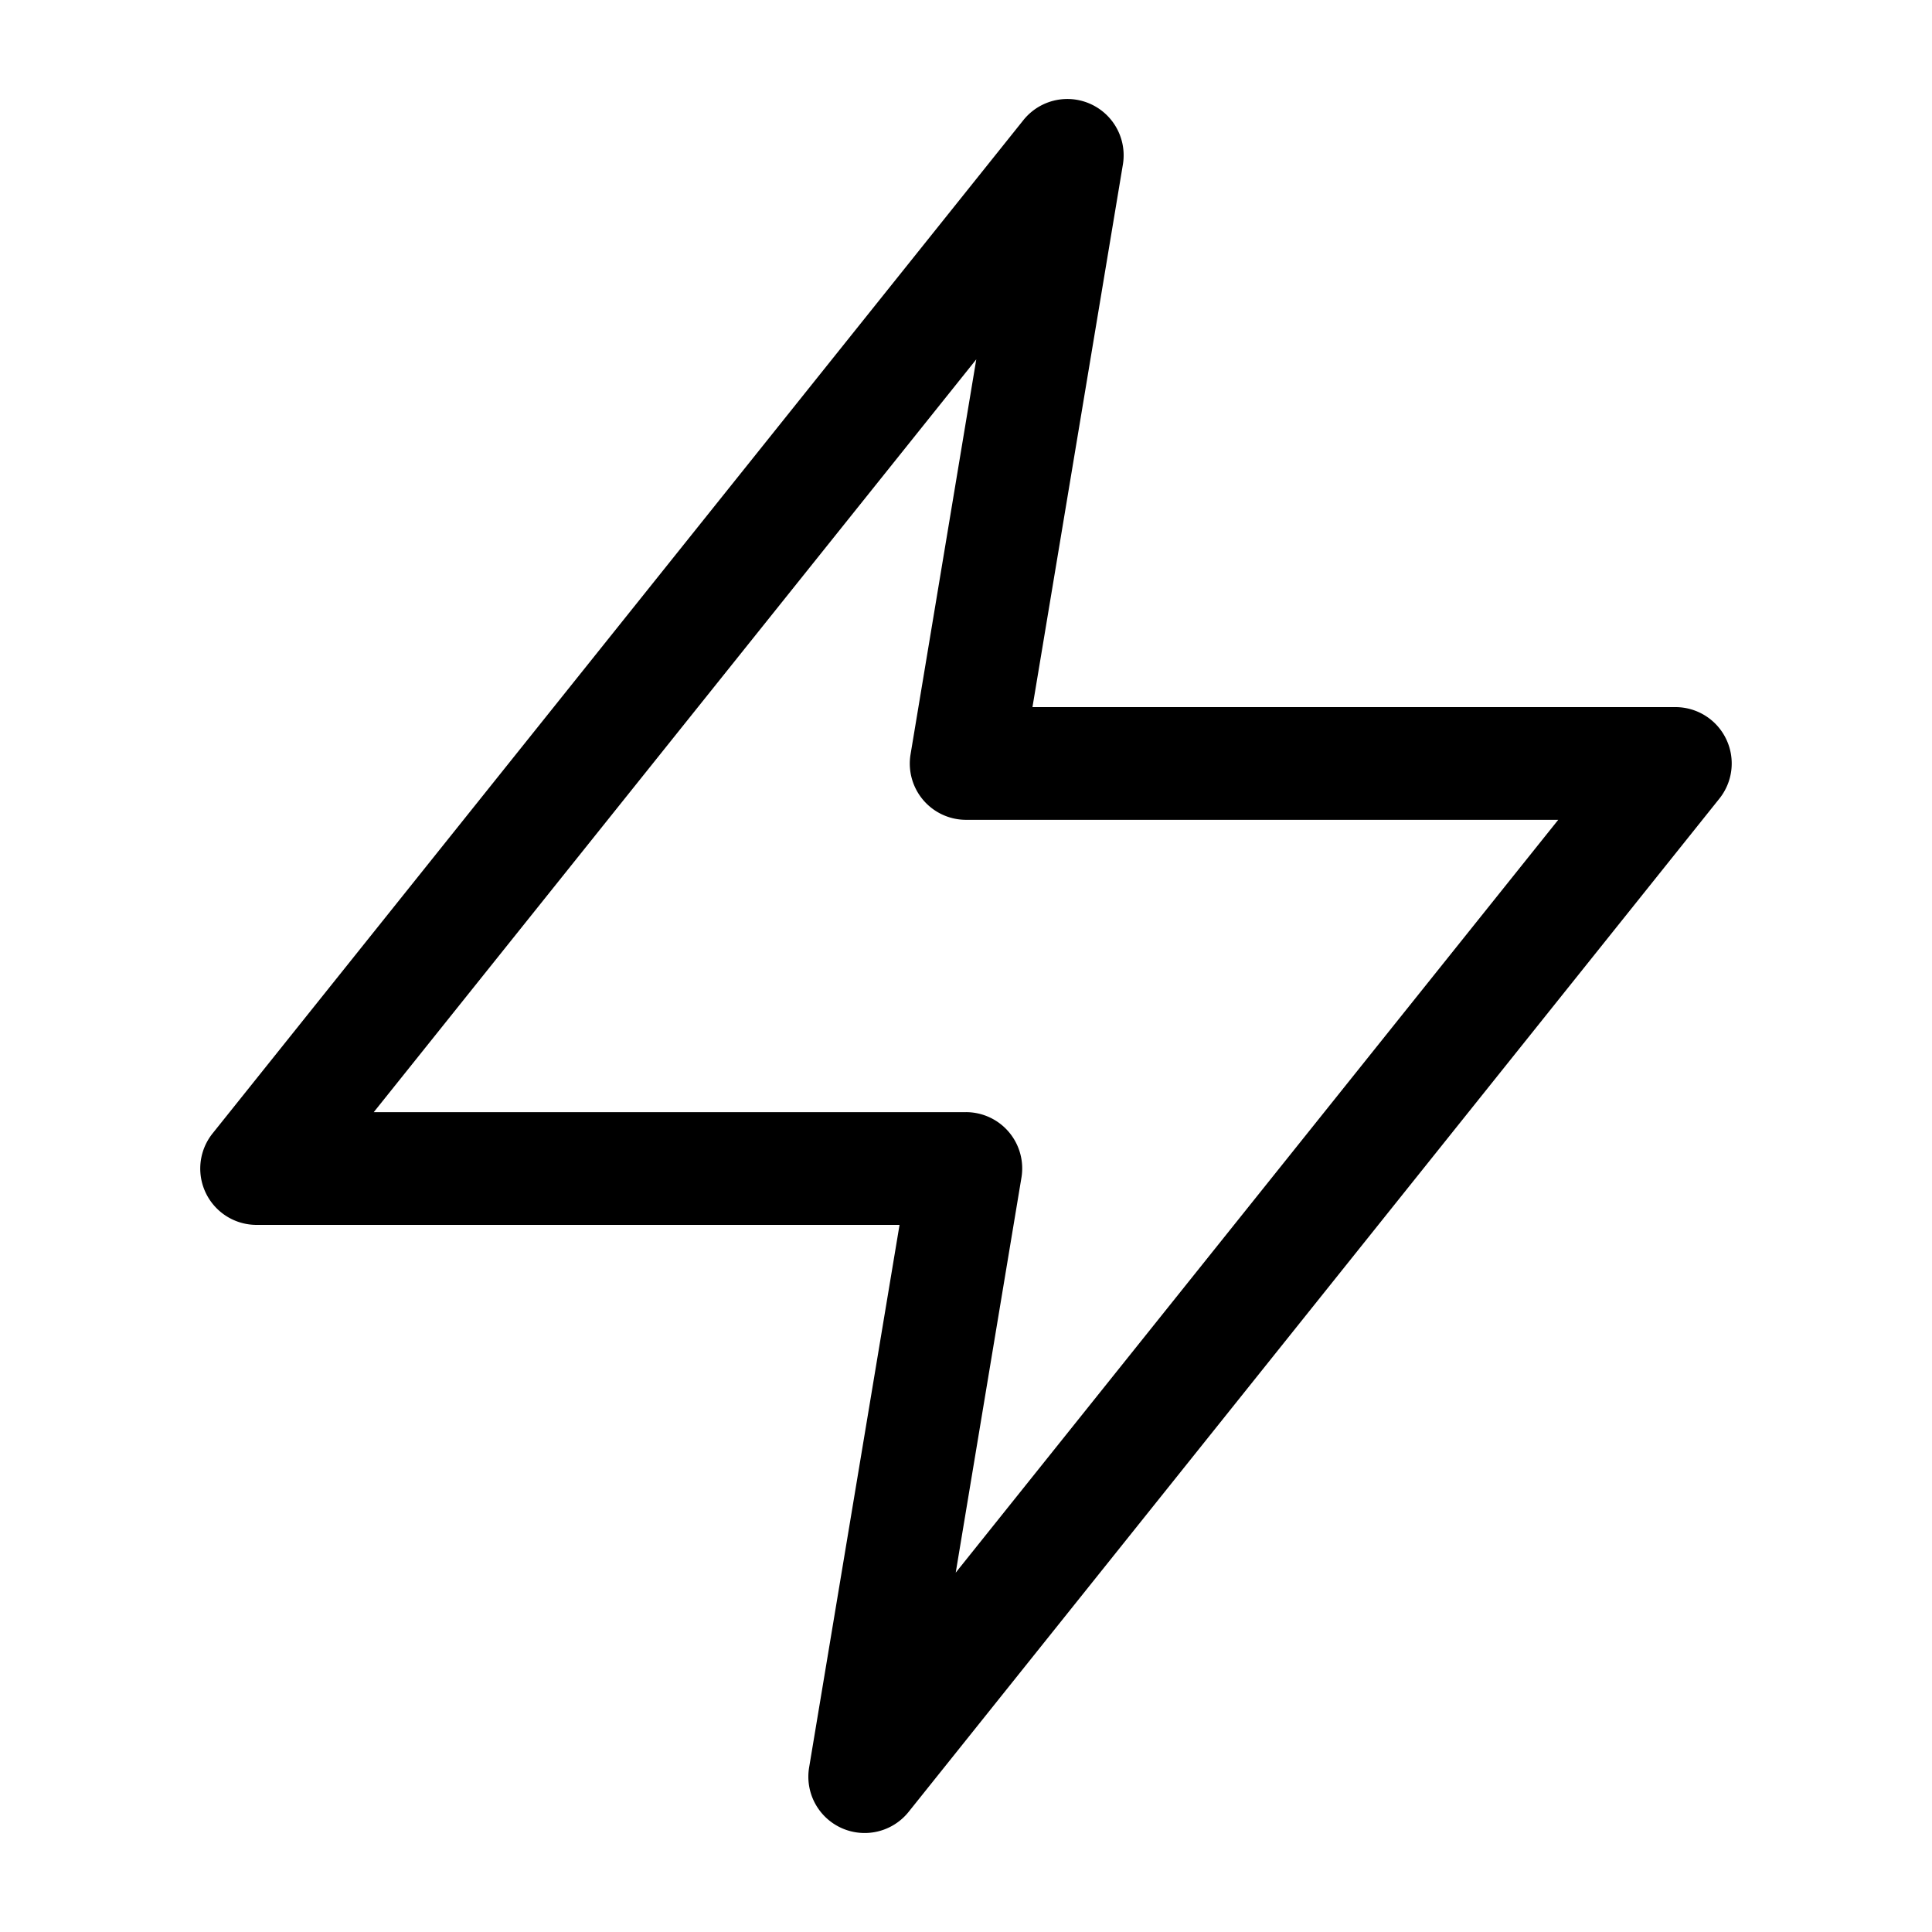
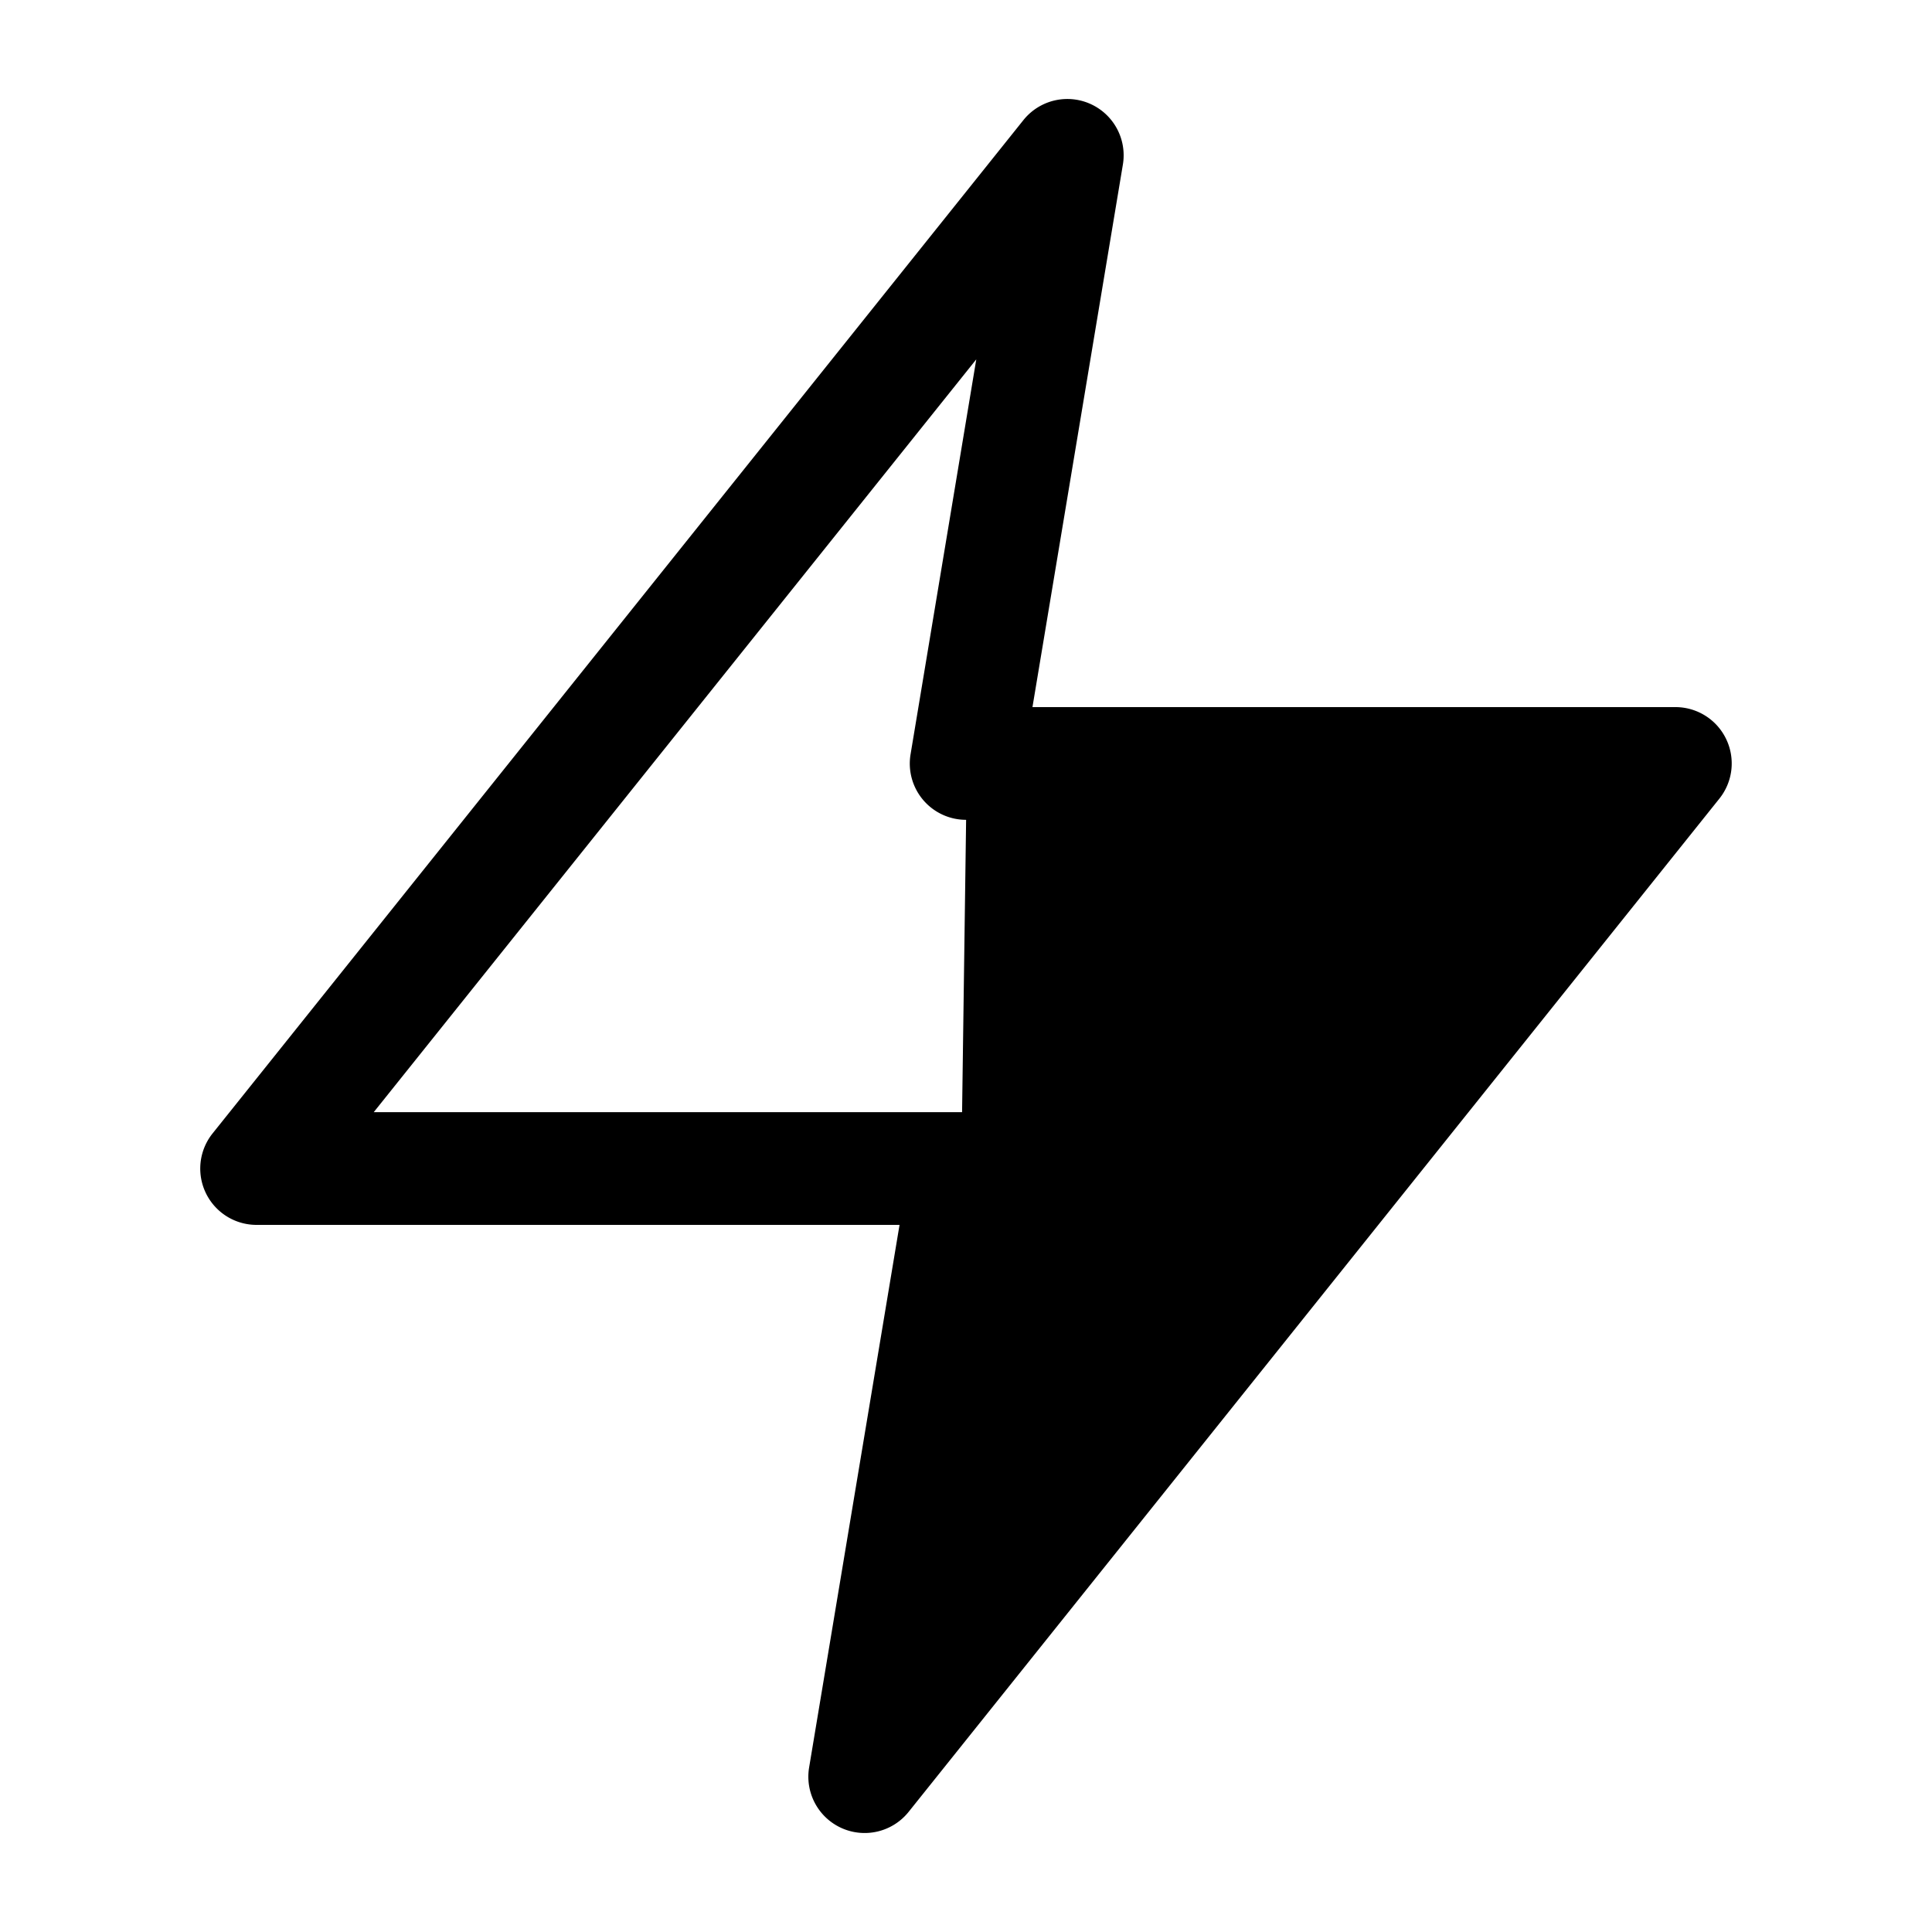
<svg xmlns="http://www.w3.org/2000/svg" id="Layer_1" data-name="Layer 1" viewBox="0 0 500 500">
-   <path d="M446.71,191.23A14.55,14.55,0,0,0,433.58,183H267.2L290.6,42.59a14.57,14.57,0,0,0-25.75-11.5L55,293.35A14.57,14.57,0,0,0,66.42,317H232.8L209.4,457.41a14.57,14.57,0,0,0,25.75,11.5L445,206.65A14.57,14.57,0,0,0,446.71,191.23ZM247.34,407l17-102.18a14.56,14.56,0,0,0-14.37-17H96.73L252.66,93l-17,102.17a14.56,14.56,0,0,0,14.37,17H403.27Z" />
+   <path d="M446.71,191.23A14.55,14.55,0,0,0,433.58,183H267.2L290.6,42.59a14.57,14.57,0,0,0-25.75-11.5L55,293.35A14.57,14.57,0,0,0,66.42,317H232.8L209.4,457.41a14.57,14.57,0,0,0,25.75,11.5L445,206.65A14.57,14.57,0,0,0,446.71,191.23ZM247.34,407l17-102.18a14.56,14.56,0,0,0-14.37-17H96.73L252.66,93l-17,102.17a14.56,14.56,0,0,0,14.37,17Z" />
</svg>